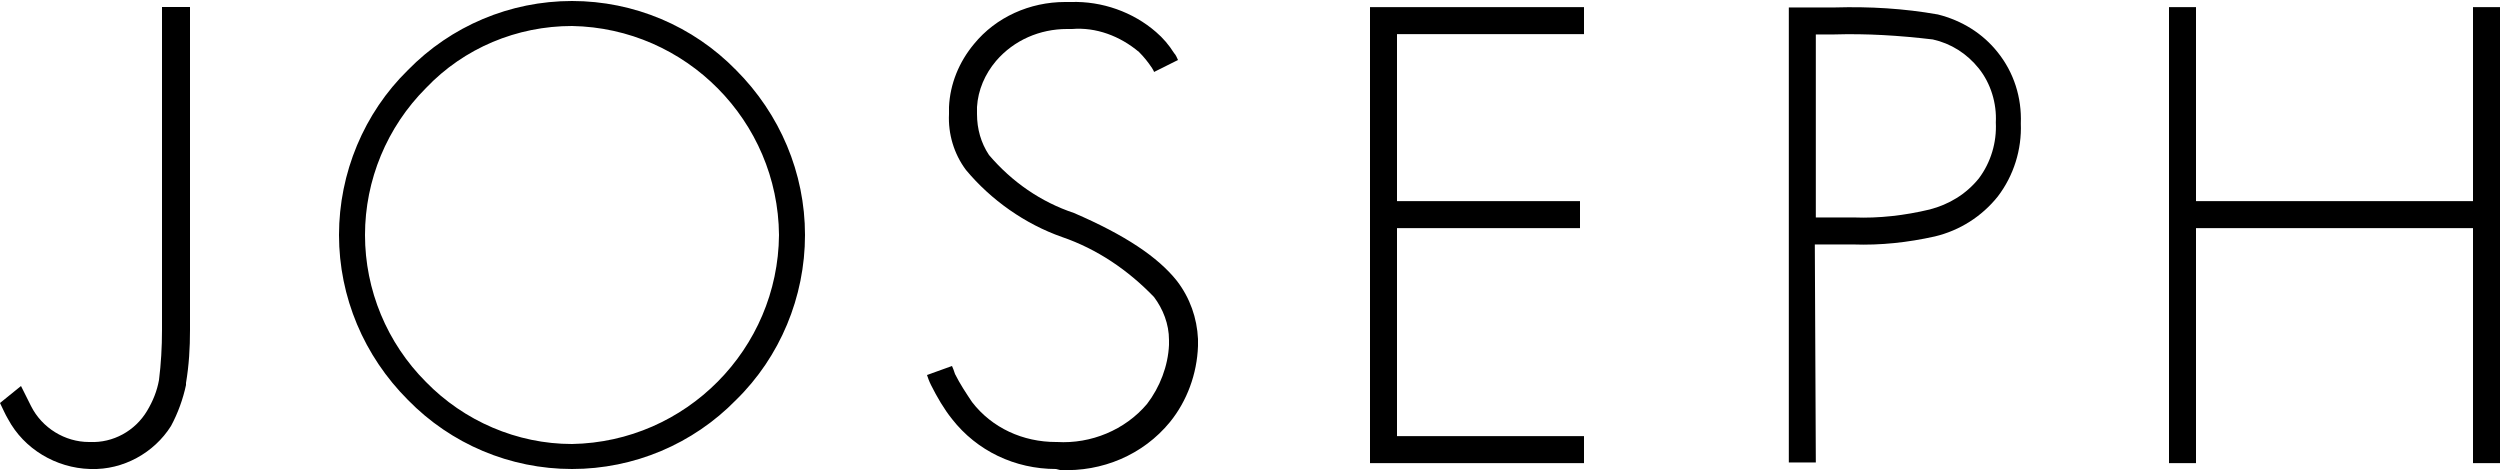
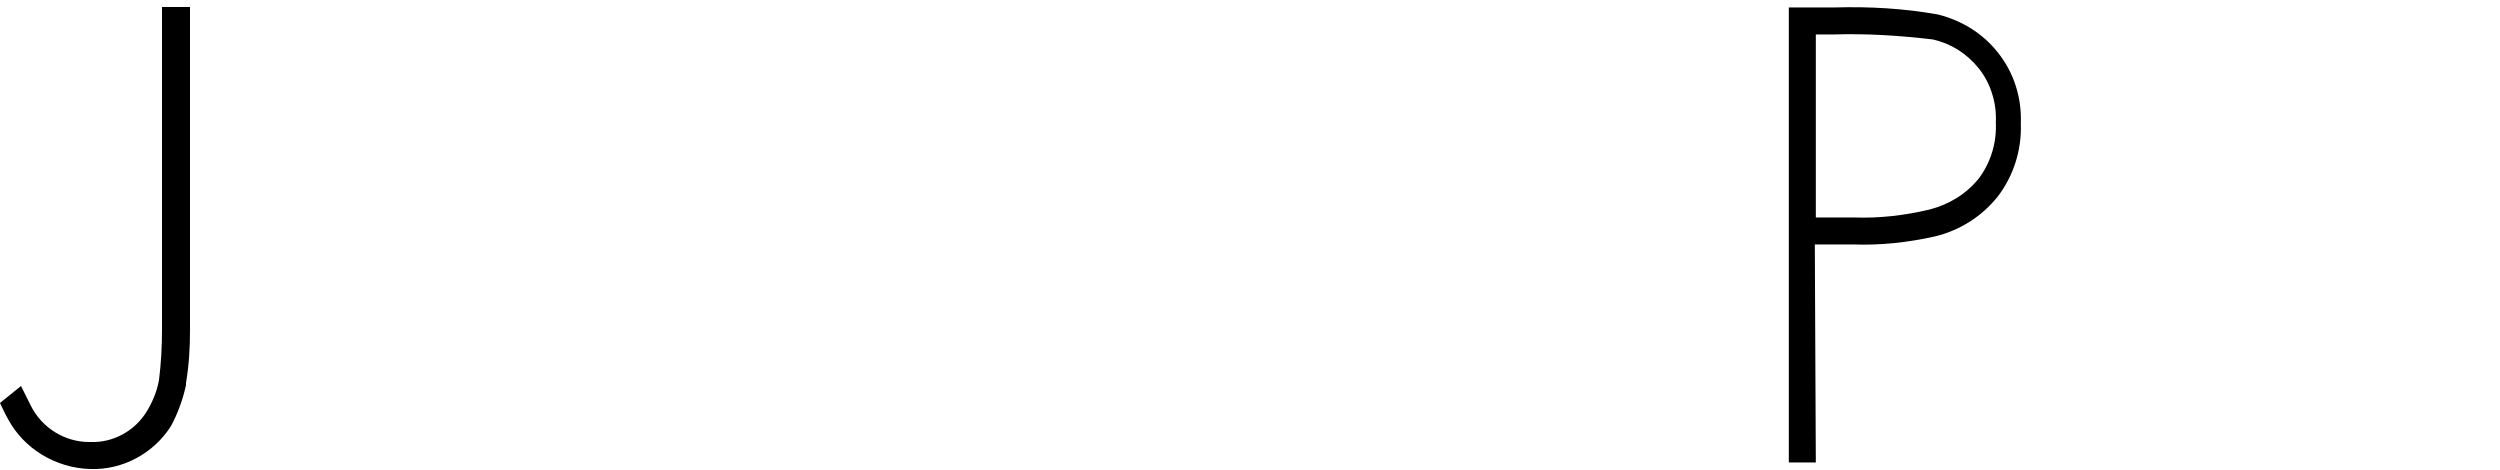
<svg xmlns="http://www.w3.org/2000/svg" version="1.1" id="レイヤー_1" x="0px" y="0px" viewBox="0 0 250 47" style="enable-background:new 0 0 250 47;" xml:space="preserve">
  <g id="グループ_1655" transform="translate(-32 -67.787)">
-     <path id="パス_707" d="M279.3,68.5v19.4h-27.7V68.5h-2.7v45.6h2.7V90.6h27.7v23.5h2.7V68.5H279.3z" />
    <g id="グループ_431" transform="translate(129.882 68.132)">
      <path id="パス_708" d="M83.7,45.9H81V0.4h4.6c3.5-0.1,6.9,0.1,10.3,0.7c2.4,0.6,4.5,1.9,6,3.8c1.6,2,2.4,4.5,2.3,7.1    c0.1,2.6-0.7,5.2-2.3,7.3c-1.6,2-3.8,3.4-6.3,4c-2.7,0.6-5.4,0.9-8.2,0.8h-3.8L83.7,45.9z M87.5,21.4c2.5,0.1,5.1-0.2,7.6-0.8    c1.9-0.5,3.6-1.5,4.9-3.1c1.2-1.6,1.8-3.6,1.7-5.6c0.1-1.9-0.5-3.9-1.7-5.4c-1.2-1.5-2.8-2.5-4.6-2.9C92,3.2,88.8,3,85.5,3.1h-1.8    v18.3L87.5,21.4z" />
    </g>
-     <path id="パス_709" d="M169,68.5v45.6h21.4v-2.7h-18.7V90.6H190v-2.7h-18.3V71.2h18.7v-2.7H169z" />
    <g id="グループ_432" transform="translate(32 67.787)">
-       <path id="パス_710" d="M105.6,46.9c-4.1,0-7.9-1.8-10.4-5c-0.8-1-1.5-2.2-2.1-3.4c-0.2-0.4-0.3-0.7-0.4-1l2.5-0.9    c0.1,0.2,0.2,0.5,0.3,0.8c0.5,1,1.1,1.9,1.7,2.8c2,2.6,5.1,4,8.4,4h0.1c3.4,0.2,6.8-1.2,9-3.8c1.3-1.7,2.1-3.8,2.2-5.9l0-0.5    c0-1.6-0.6-3.1-1.5-4.3c-2.6-2.7-5.7-4.8-9.2-6c-3.7-1.3-7.1-3.7-9.6-6.7c-1.2-1.6-1.8-3.6-1.7-5.6v-0.7c0.1-2.3,1-4.5,2.5-6.3    c2.2-2.7,5.6-4.2,9.1-4.2l0.6,0c3.1-0.1,6.2,1,8.5,3c0.7,0.6,1.3,1.3,1.8,2.1c0.2,0.2,0.3,0.5,0.4,0.7l-2.4,1.2    c0-0.1-0.1-0.2-0.2-0.4c-0.4-0.6-0.8-1.1-1.3-1.6c-1.9-1.6-4.3-2.5-6.7-2.3h-0.5c-2.7,0-5.3,1.1-7.1,3.2c-1.1,1.3-1.8,2.9-1.9,4.6    v0.7c0,1.5,0.4,2.9,1.2,4.1c2.3,2.7,5.2,4.7,8.5,5.8c5.1,2.2,8.4,4.4,10.3,6.8c1.3,1.7,2,3.7,2.1,5.8l0,0.7    c-0.1,2.8-1.1,5.5-2.8,7.6c-2.7,3.3-6.8,5-11,4.8L105.6,46.9z" />
      <path id="パス_711" d="M9.1,46.9H9c-3.4-0.1-6.6-2-8.2-5c-0.3-0.5-0.5-1-0.8-1.6l2.1-1.7c0.3,0.6,0.6,1.2,0.9,1.8l0.1,0.2    c1.1,2.2,3.4,3.6,5.8,3.6h0.1c2.3,0.1,4.5-1.1,5.7-3.1c0.6-1,1-2,1.2-3.1c0.2-1.6,0.3-3.3,0.3-5V0.7H19c0,3.1,0,30.1,0,32.3    c0,1.8-0.1,3.5-0.4,5.3l0,0.2c-0.3,1.4-0.8,2.8-1.5,4.1C15.4,45.3,12.3,47,9.1,46.9" />
-       <path id="パス_712" d="M57.2,46.9c-6.2,0-12.1-2.5-16.4-6.9c-4.4-4.4-6.9-10.3-6.9-16.5c0-6.2,2.5-12.2,6.9-16.5    C45.1,2.6,51,0.1,57.2,0.1c6.2,0,12.1,2.5,16.4,6.9c4.4,4.4,6.9,10.3,6.9,16.5c0,6.2-2.5,12.2-6.9,16.5    C69.3,44.4,63.4,46.9,57.2,46.9 M57.2,2.6c-5.5,0-10.8,2.2-14.6,6.2c-3.9,3.9-6.1,9.2-6.1,14.7c0,5.5,2.2,10.8,6.1,14.7    c3.8,3.9,9.1,6.2,14.6,6.2c11.4-0.2,20.6-9.5,20.7-20.9C77.8,12.1,68.6,2.8,57.2,2.6" />
    </g>
  </g>
</svg>